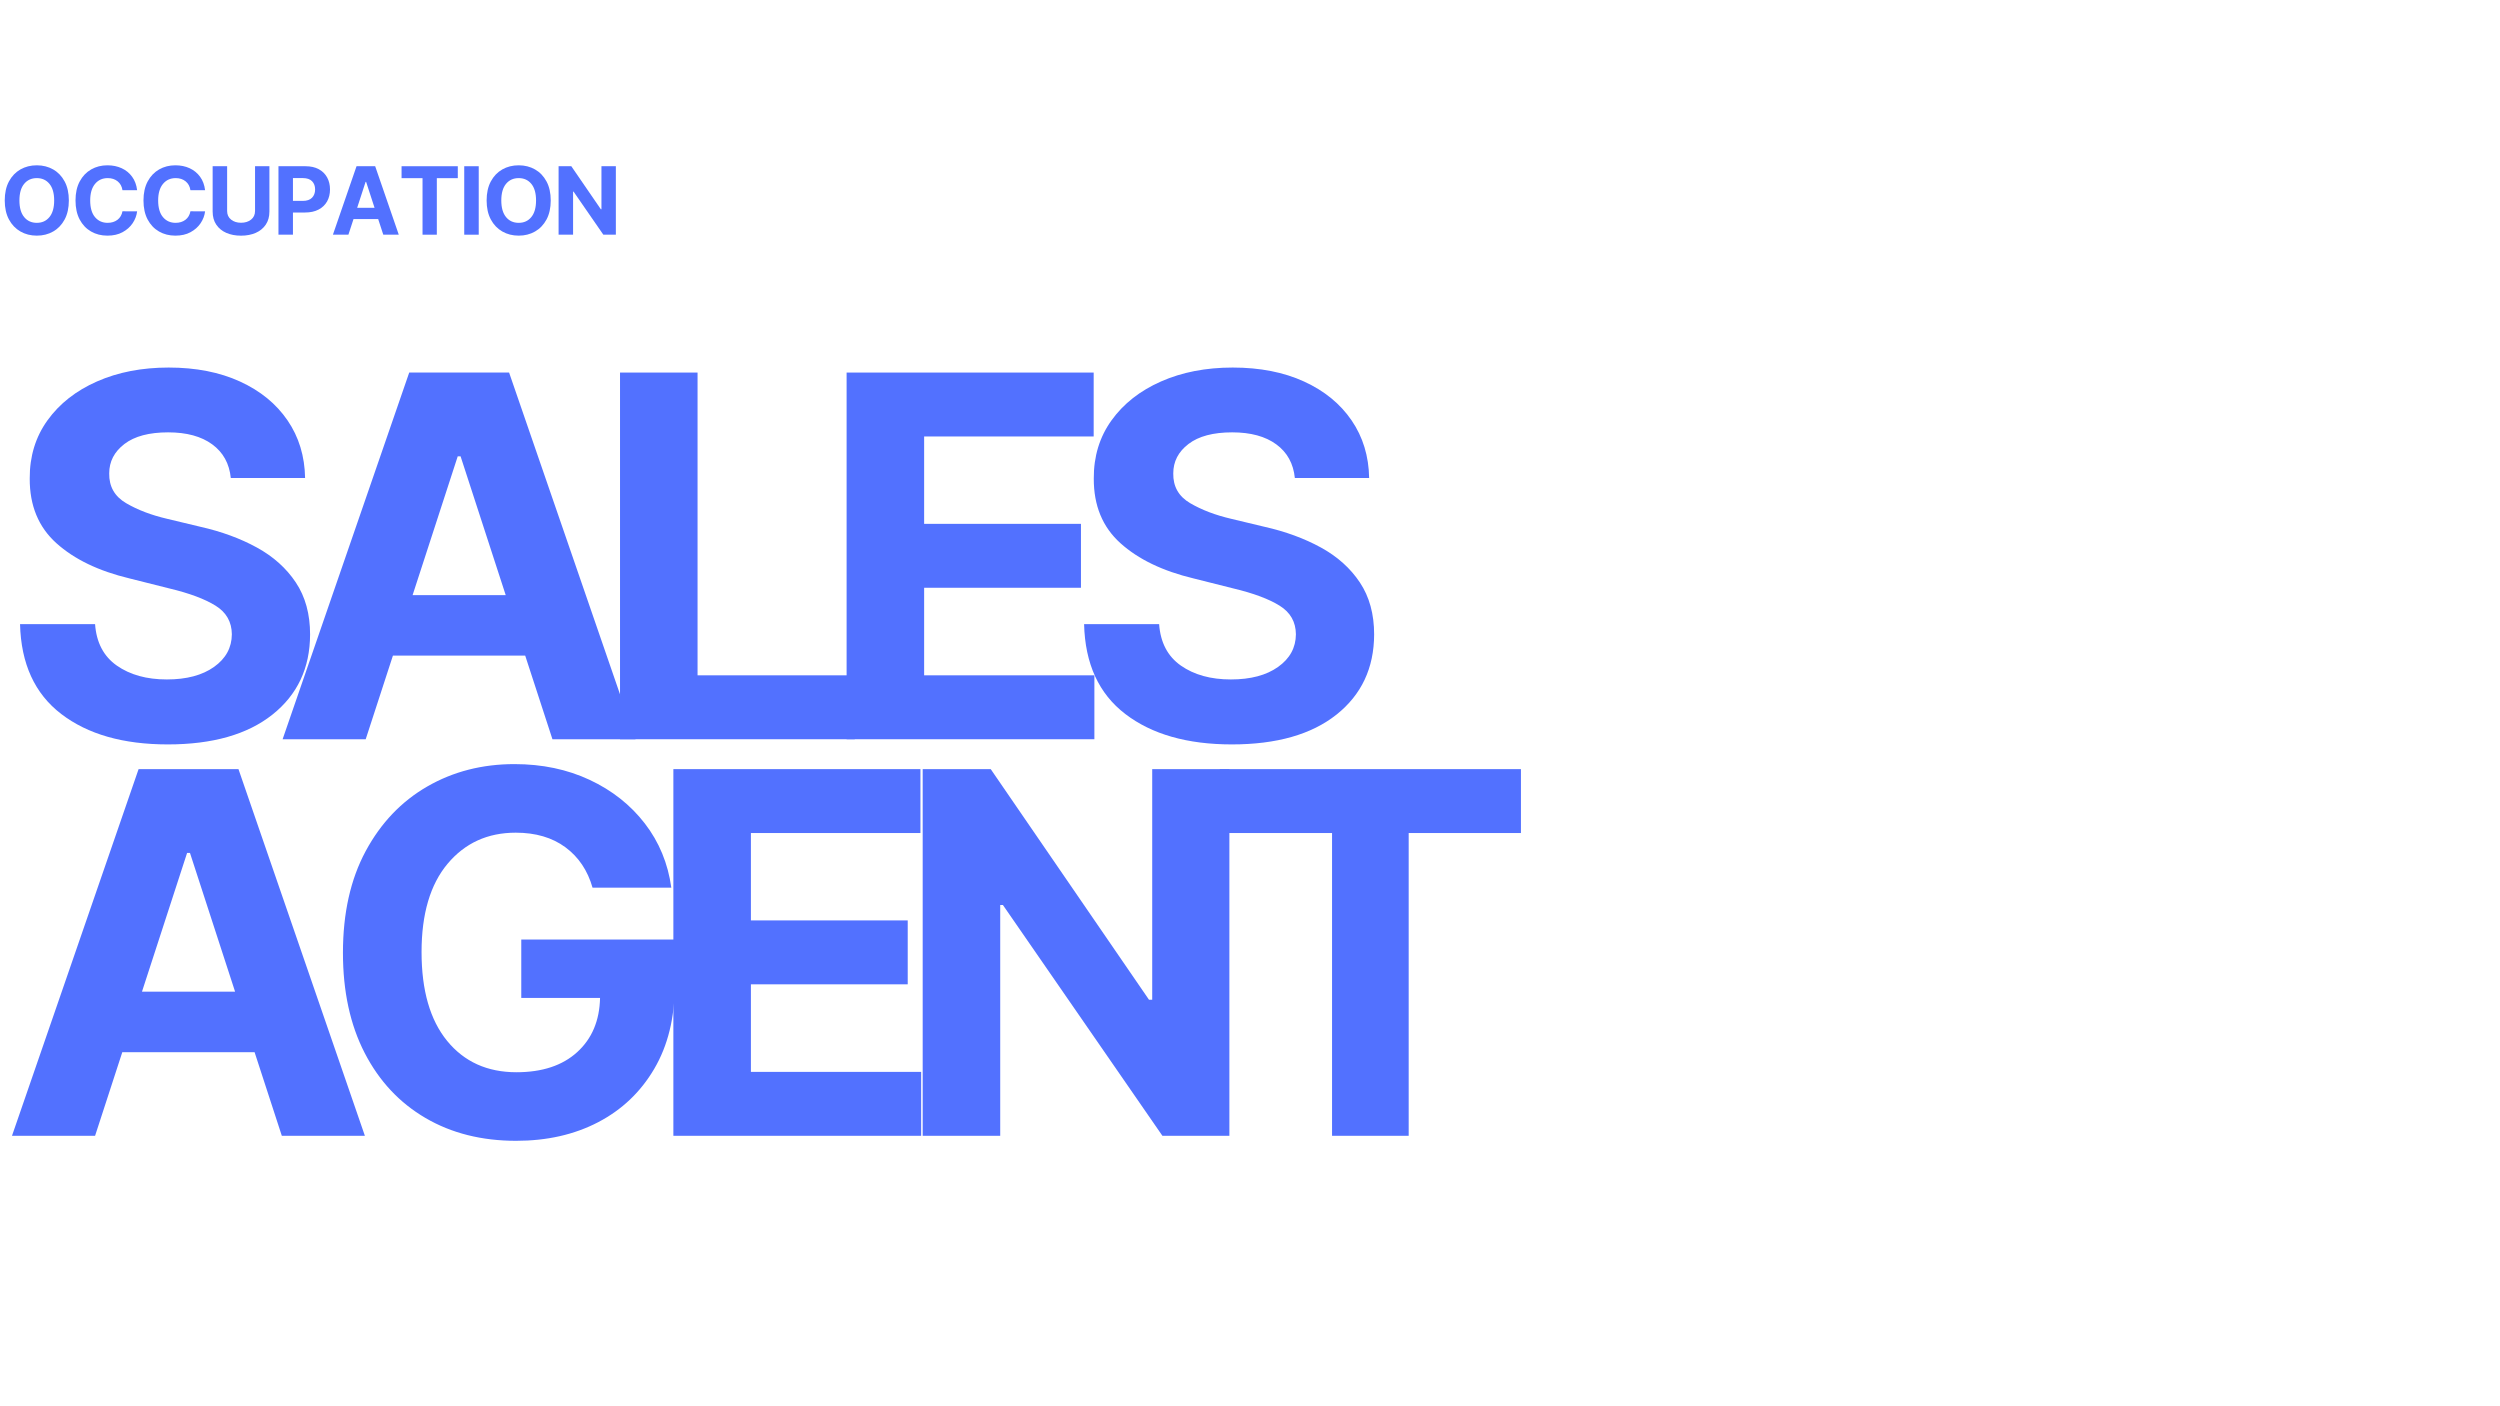
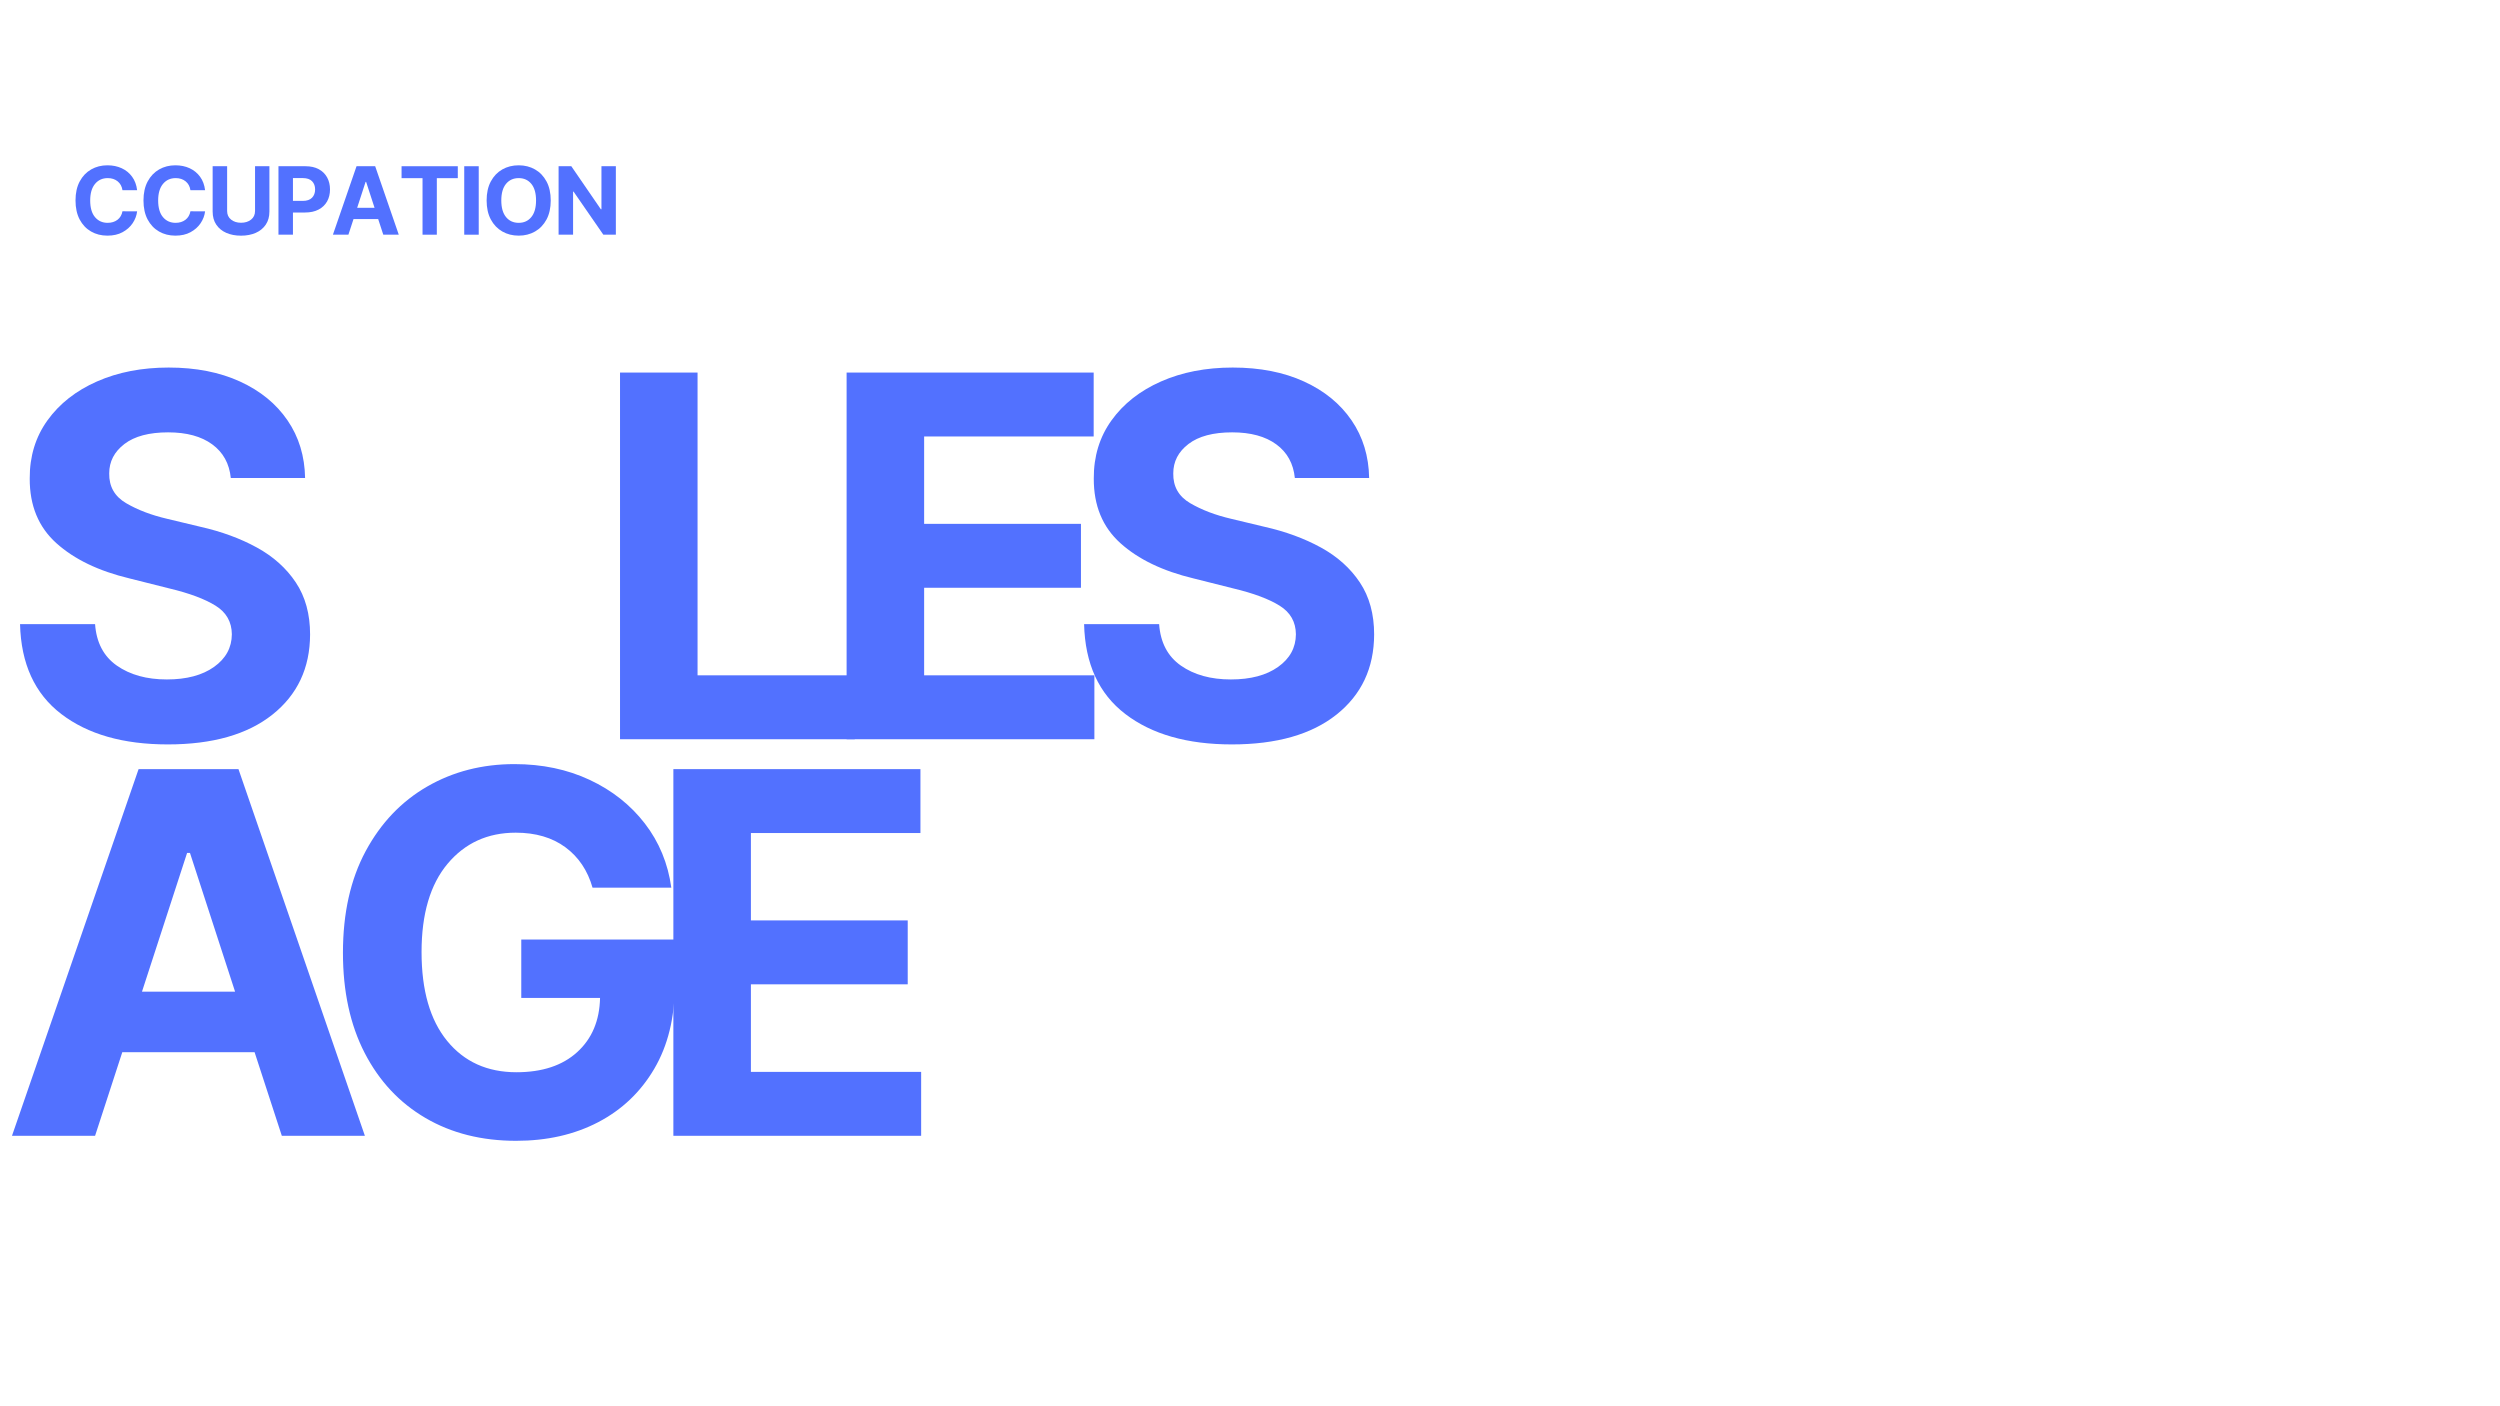
<svg xmlns="http://www.w3.org/2000/svg" version="1.0" preserveAspectRatio="xMidYMid meet" height="1080" viewBox="0 0 1440 810" zoomAndPan="magnify" width="1920">
  <defs>
    <g />
  </defs>
  <g fill-opacity="1" fill="#5271ff">
    <g transform="translate(0, 425.8)">
      <g>
        <path d="M 132.938 -150.469 C 132.102 -158.781 128.539 -165.238 122.25 -169.844 C 115.969 -174.457 107.5 -176.766 96.844 -176.766 C 85.906 -176.766 77.516 -174.531 71.672 -170.062 C 65.828 -165.594 62.906 -159.953 62.906 -153.141 C 62.77 -145.578 66.02 -139.852 72.656 -135.969 C 79.289 -132.082 87.18 -129.078 96.328 -126.953 L 115.297 -122.406 C 127.535 -119.656 138.414 -115.664 147.938 -110.438 C 157.457 -105.219 164.945 -98.5 170.406 -90.281 C 175.875 -82.07 178.609 -72.086 178.609 -60.328 C 178.547 -41.004 171.312 -25.617 156.906 -14.172 C 142.5 -2.734 122.406 2.984 96.625 2.984 C 70.977 2.984 50.523 -2.859 35.266 -14.547 C 20.004 -26.234 12.098 -43.488 11.547 -66.312 L 54.766 -66.312 C 55.516 -55.719 59.688 -47.754 67.281 -42.422 C 74.883 -37.098 84.492 -34.438 96.109 -34.438 C 107.453 -34.438 116.508 -36.844 123.281 -41.656 C 130.062 -46.469 133.484 -52.727 133.547 -60.438 C 133.484 -67.582 130.359 -73.078 124.172 -76.922 C 117.984 -80.773 109.145 -84.078 97.656 -86.828 L 74.672 -92.609 C 56.859 -96.867 42.797 -103.641 32.484 -112.922 C 22.172 -122.203 17.051 -134.613 17.125 -150.156 C 17.051 -162.938 20.469 -174.125 27.375 -183.719 C 34.289 -193.312 43.797 -200.77 55.891 -206.094 C 67.992 -211.426 81.742 -214.094 97.141 -214.094 C 112.816 -214.094 126.516 -211.41 138.234 -206.047 C 149.961 -200.68 159.094 -193.219 165.625 -183.656 C 172.156 -174.102 175.523 -163.039 175.734 -150.469 Z M 132.938 -150.469" />
      </g>
    </g>
  </g>
  <g fill-opacity="1" fill="#5271ff">
    <g transform="translate(155.879, 425.8)">
      <g>
-         <path d="M 54.766 0 L 6.906 0 L 79.828 -211.203 L 137.359 -211.203 L 210.172 0 L 162.328 0 L 146.641 -48.156 L 70.438 -48.156 Z M 81.781 -83.016 L 135.406 -83.016 L 109.422 -162.938 L 107.766 -162.938 Z M 81.781 -83.016" />
-       </g>
+         </g>
    </g>
  </g>
  <g fill-opacity="1" fill="#5271ff">
    <g transform="translate(338.774, 425.8)">
      <g>
        <path d="M 18.359 0 L 18.359 -211.203 L 63.016 -211.203 L 63.016 -36.812 L 153.562 -36.812 L 153.562 0 Z M 18.359 0" />
      </g>
    </g>
  </g>
  <g fill-opacity="1" fill="#5271ff">
    <g transform="translate(469.286, 425.8)">
      <g>
        <path d="M 18.359 0 L 18.359 -211.203 L 160.672 -211.203 L 160.672 -174.391 L 63.016 -174.391 L 63.016 -124.062 L 153.344 -124.062 L 153.344 -87.25 L 63.016 -87.25 L 63.016 -36.812 L 161.078 -36.812 L 161.078 0 Z M 18.359 0" />
      </g>
    </g>
  </g>
  <g fill-opacity="1" fill="#5271ff">
    <g transform="translate(612.894, 425.8)">
      <g>
        <path d="M 132.938 -150.469 C 132.102 -158.781 128.539 -165.238 122.25 -169.844 C 115.969 -174.457 107.5 -176.766 96.844 -176.766 C 85.906 -176.766 77.516 -174.531 71.672 -170.062 C 65.828 -165.594 62.906 -159.953 62.906 -153.141 C 62.77 -145.578 66.02 -139.852 72.656 -135.969 C 79.289 -132.082 87.18 -129.078 96.328 -126.953 L 115.297 -122.406 C 127.535 -119.656 138.414 -115.664 147.938 -110.438 C 157.457 -105.219 164.945 -98.5 170.406 -90.281 C 175.875 -82.07 178.609 -72.086 178.609 -60.328 C 178.547 -41.004 171.312 -25.617 156.906 -14.172 C 142.5 -2.734 122.406 2.984 96.625 2.984 C 70.977 2.984 50.523 -2.859 35.266 -14.547 C 20.004 -26.234 12.098 -43.488 11.547 -66.312 L 54.766 -66.312 C 55.516 -55.719 59.688 -47.754 67.281 -42.422 C 74.883 -37.098 84.492 -34.438 96.109 -34.438 C 107.453 -34.438 116.508 -36.844 123.281 -41.656 C 130.062 -46.469 133.484 -52.727 133.547 -60.438 C 133.484 -67.582 130.359 -73.078 124.172 -76.922 C 117.984 -80.773 109.145 -84.078 97.656 -86.828 L 74.672 -92.609 C 56.859 -96.867 42.797 -103.641 32.484 -112.922 C 22.172 -122.203 17.051 -134.613 17.125 -150.156 C 17.051 -162.938 20.469 -174.125 27.375 -183.719 C 34.289 -193.312 43.797 -200.77 55.891 -206.094 C 67.992 -211.426 81.742 -214.094 97.141 -214.094 C 112.816 -214.094 126.516 -211.41 138.234 -206.047 C 149.961 -200.68 159.094 -193.219 165.625 -183.656 C 172.156 -174.102 175.523 -163.039 175.734 -150.469 Z M 132.938 -150.469" />
      </g>
    </g>
  </g>
  <g fill-opacity="1" fill="#5271ff">
    <g transform="translate(0, 654.218)">
      <g>
        <path d="M 54.766 0 L 6.906 0 L 79.828 -211.203 L 137.359 -211.203 L 210.172 0 L 162.328 0 L 146.641 -48.156 L 70.438 -48.156 Z M 81.781 -83.016 L 135.406 -83.016 L 109.422 -162.938 L 107.766 -162.938 Z M 81.781 -83.016" />
      </g>
    </g>
  </g>
  <g fill-opacity="1" fill="#5271ff">
    <g transform="translate(182.895, 654.218)">
      <g>
        <path d="M 158.406 -142.938 C 155.582 -152.832 150.375 -160.582 142.781 -166.188 C 135.188 -171.789 125.645 -174.594 114.156 -174.594 C 98 -174.594 84.922 -168.629 74.922 -156.703 C 64.922 -144.773 59.922 -127.812 59.922 -105.812 C 59.922 -83.738 64.832 -66.688 74.656 -54.656 C 84.488 -42.625 97.797 -36.609 114.578 -36.609 C 129.422 -36.609 141.086 -40.473 149.578 -48.203 C 158.078 -55.941 162.461 -66.344 162.734 -79.406 L 117.359 -79.406 L 117.359 -113.031 L 205.734 -113.031 L 205.734 -86.422 C 205.734 -67.922 201.812 -51.984 193.969 -38.609 C 186.133 -25.242 175.359 -14.984 161.641 -7.828 C 147.93 -0.68 132.176 2.891 114.375 2.891 C 94.57 2.891 77.176 -1.488 62.188 -10.25 C 47.195 -19.02 35.523 -31.5 27.172 -47.688 C 18.816 -63.883 14.641 -83.117 14.641 -105.391 C 14.641 -128.223 19.004 -147.75 27.734 -163.969 C 36.473 -180.195 48.301 -192.609 63.219 -201.203 C 78.133 -209.797 94.875 -214.094 113.438 -214.094 C 129.383 -214.094 143.82 -211.066 156.75 -205.016 C 169.676 -198.961 180.266 -190.594 188.516 -179.906 C 196.766 -169.219 201.852 -156.895 203.781 -142.938 Z M 158.406 -142.938" />
      </g>
    </g>
  </g>
  <g fill-opacity="1" fill="#5271ff">
    <g transform="translate(369.503, 654.218)">
      <g>
        <path d="M 18.359 0 L 18.359 -211.203 L 160.672 -211.203 L 160.672 -174.391 L 63.016 -174.391 L 63.016 -124.062 L 153.344 -124.062 L 153.344 -87.25 L 63.016 -87.25 L 63.016 -36.812 L 161.078 -36.812 L 161.078 0 Z M 18.359 0" />
      </g>
    </g>
  </g>
  <g fill-opacity="1" fill="#5271ff">
    <g transform="translate(513.11, 654.218)">
      <g>
-         <path d="M 195.016 -211.203 L 195.016 0 L 156.438 0 L 64.562 -132.938 L 63.016 -132.938 L 63.016 0 L 18.359 0 L 18.359 -211.203 L 57.547 -211.203 L 148.703 -78.375 L 150.562 -78.375 L 150.562 -211.203 Z M 195.016 -211.203" />
-       </g>
+         </g>
    </g>
  </g>
  <g fill-opacity="1" fill="#5271ff">
    <g transform="translate(692.293, 654.218)">
      <g>
-         <path d="M 10.312 -174.391 L 10.312 -211.203 L 183.766 -211.203 L 183.766 -174.391 L 119.109 -174.391 L 119.109 0 L 74.969 0 L 74.969 -174.391 Z M 10.312 -174.391" />
-       </g>
+         </g>
    </g>
  </g>
  <g fill-opacity="1" fill="#5271ff">
    <g transform="translate(0, 135.184)">
      <g>
-         <path d="M 39.656 -19.719 C 39.656 -15.414 38.844 -11.754 37.219 -8.734 C 35.602 -5.723 33.398 -3.422 30.609 -1.828 C 27.828 -0.242 24.691 0.547 21.203 0.547 C 17.691 0.547 14.547 -0.25 11.766 -1.844 C 8.984 -3.438 6.781 -5.742 5.156 -8.766 C 3.539 -11.785 2.734 -15.438 2.734 -19.719 C 2.734 -24.02 3.539 -27.676 5.156 -30.688 C 6.781 -33.707 8.984 -36.008 11.766 -37.594 C 14.547 -39.176 17.691 -39.969 21.203 -39.969 C 24.691 -39.969 27.828 -39.176 30.609 -37.594 C 33.398 -36.008 35.602 -33.707 37.219 -30.688 C 38.844 -27.676 39.656 -24.02 39.656 -19.719 Z M 31.203 -19.719 C 31.203 -23.906 30.289 -27.098 28.469 -29.297 C 26.656 -31.492 24.234 -32.594 21.203 -32.594 C 18.172 -32.594 15.742 -31.492 13.922 -29.297 C 12.098 -27.098 11.188 -23.906 11.188 -19.719 C 11.188 -15.539 12.098 -12.348 13.922 -10.141 C 15.742 -7.93 18.172 -6.828 21.203 -6.828 C 24.234 -6.828 26.656 -7.93 28.469 -10.141 C 30.289 -12.348 31.203 -15.539 31.203 -19.719 Z M 31.203 -19.719" />
-       </g>
+         </g>
    </g>
  </g>
  <g fill-opacity="1" fill="#5271ff">
    <g transform="translate(40.764, 135.184)">
      <g>
        <path d="M 38.219 -25.625 L 29.781 -25.625 C 29.457 -27.789 28.531 -29.492 27 -30.734 C 25.477 -31.973 23.578 -32.594 21.297 -32.594 C 18.242 -32.594 15.797 -31.473 13.953 -29.234 C 12.109 -26.992 11.188 -23.82 11.188 -19.719 C 11.188 -15.508 12.113 -12.305 13.969 -10.109 C 15.82 -7.922 18.242 -6.828 21.234 -6.828 C 23.453 -6.828 25.332 -7.406 26.875 -8.562 C 28.414 -9.727 29.383 -11.367 29.781 -13.484 L 38.219 -13.438 C 37.926 -11.02 37.066 -8.742 35.641 -6.609 C 34.211 -4.484 32.273 -2.758 29.828 -1.438 C 27.391 -0.113 24.484 0.547 21.109 0.547 C 17.586 0.547 14.441 -0.25 11.672 -1.844 C 8.91 -3.438 6.727 -5.738 5.125 -8.75 C 3.531 -11.77 2.734 -15.426 2.734 -19.719 C 2.734 -24.02 3.539 -27.676 5.156 -30.688 C 6.781 -33.707 8.977 -36.008 11.75 -37.594 C 14.52 -39.176 17.641 -39.969 21.109 -39.969 C 24.148 -39.969 26.891 -39.406 29.328 -38.281 C 31.773 -37.156 33.773 -35.523 35.328 -33.391 C 36.891 -31.254 37.852 -28.664 38.219 -25.625 Z M 38.219 -25.625" />
      </g>
    </g>
  </g>
  <g fill-opacity="1" fill="#5271ff">
    <g transform="translate(79.911, 135.184)">
      <g>
        <path d="M 38.219 -25.625 L 29.781 -25.625 C 29.457 -27.789 28.531 -29.492 27 -30.734 C 25.477 -31.973 23.578 -32.594 21.297 -32.594 C 18.242 -32.594 15.797 -31.473 13.953 -29.234 C 12.109 -26.992 11.188 -23.82 11.188 -19.719 C 11.188 -15.508 12.113 -12.305 13.969 -10.109 C 15.82 -7.922 18.242 -6.828 21.234 -6.828 C 23.453 -6.828 25.332 -7.406 26.875 -8.562 C 28.414 -9.727 29.383 -11.367 29.781 -13.484 L 38.219 -13.438 C 37.926 -11.02 37.066 -8.742 35.641 -6.609 C 34.211 -4.484 32.273 -2.758 29.828 -1.438 C 27.391 -0.113 24.484 0.547 21.109 0.547 C 17.586 0.547 14.441 -0.25 11.672 -1.844 C 8.91 -3.438 6.727 -5.738 5.125 -8.75 C 3.531 -11.77 2.734 -15.426 2.734 -19.719 C 2.734 -24.02 3.539 -27.676 5.156 -30.688 C 6.781 -33.707 8.977 -36.008 11.75 -37.594 C 14.52 -39.176 17.641 -39.969 21.109 -39.969 C 24.148 -39.969 26.891 -39.406 29.328 -38.281 C 31.773 -37.156 33.773 -35.523 35.328 -33.391 C 36.891 -31.254 37.852 -28.664 38.219 -25.625 Z M 38.219 -25.625" />
      </g>
    </g>
  </g>
  <g fill-opacity="1" fill="#5271ff">
    <g transform="translate(119.058, 135.184)">
      <g>
        <path d="M 27.844 -39.438 L 36.125 -39.438 L 36.125 -13.359 C 36.125 -10.379 35.422 -7.852 34.016 -5.781 C 32.617 -3.707 30.691 -2.129 28.234 -1.047 C 25.773 0.023 22.957 0.562 19.781 0.562 C 16.594 0.562 13.766 0.023 11.297 -1.047 C 8.836 -2.129 6.91 -3.707 5.516 -5.781 C 4.117 -7.852 3.422 -10.379 3.422 -13.359 L 3.422 -39.438 L 11.766 -39.438 L 11.766 -13.656 C 11.766 -11.551 12.523 -9.895 14.047 -8.688 C 15.566 -7.477 17.477 -6.875 19.781 -6.875 C 22.113 -6.875 24.039 -7.477 25.562 -8.688 C 27.082 -9.895 27.844 -11.551 27.844 -13.656 Z M 27.844 -39.438" />
      </g>
    </g>
  </g>
  <g fill-opacity="1" fill="#5271ff">
    <g transform="translate(156.973, 135.184)">
      <g>
        <path d="M 3.422 0 L 3.422 -39.438 L 18.984 -39.438 C 21.973 -39.438 24.52 -38.867 26.625 -37.734 C 28.727 -36.598 30.332 -35.023 31.438 -33.016 C 32.551 -31.004 33.109 -28.688 33.109 -26.062 C 33.109 -23.445 32.547 -21.141 31.422 -19.141 C 30.297 -17.148 28.66 -15.594 26.516 -14.469 C 24.379 -13.344 21.797 -12.781 18.766 -12.781 L 11.766 -12.781 L 11.766 0 Z M 11.766 -19.469 L 17.422 -19.469 C 19.805 -19.469 21.586 -20.078 22.766 -21.297 C 23.941 -22.523 24.531 -24.113 24.531 -26.062 C 24.531 -28.031 23.941 -29.613 22.766 -30.812 C 21.586 -32.008 19.797 -32.609 17.391 -32.609 L 11.766 -32.609 Z M 11.766 -19.469" />
      </g>
    </g>
  </g>
  <g fill-opacity="1" fill="#5271ff">
    <g transform="translate(190.46, 135.184)">
      <g>
        <path d="M 10.219 0 L 1.297 0 L 14.906 -39.438 L 25.641 -39.438 L 39.234 0 L 30.312 0 L 27.375 -8.984 L 13.156 -8.984 Z M 15.266 -15.5 L 25.281 -15.5 L 20.422 -30.422 L 20.125 -30.422 Z M 15.266 -15.5" />
      </g>
    </g>
  </g>
  <g fill-opacity="1" fill="#5271ff">
    <g transform="translate(229.377, 135.184)">
      <g>
        <path d="M 1.922 -32.562 L 1.922 -39.438 L 34.312 -39.438 L 34.312 -32.562 L 22.234 -32.562 L 22.234 0 L 14 0 L 14 -32.562 Z M 1.922 -32.562" />
      </g>
    </g>
  </g>
  <g fill-opacity="1" fill="#5271ff">
    <g transform="translate(263.98, 135.184)">
      <g>
        <path d="M 11.766 -39.438 L 11.766 0 L 3.422 0 L 3.422 -39.438 Z M 11.766 -39.438" />
      </g>
    </g>
  </g>
  <g fill-opacity="1" fill="#5271ff">
    <g transform="translate(277.562, 135.184)">
      <g>
        <path d="M 39.656 -19.719 C 39.656 -15.414 38.844 -11.754 37.219 -8.734 C 35.602 -5.723 33.398 -3.422 30.609 -1.828 C 27.828 -0.242 24.691 0.547 21.203 0.547 C 17.691 0.547 14.547 -0.25 11.766 -1.844 C 8.984 -3.438 6.781 -5.742 5.156 -8.766 C 3.539 -11.785 2.734 -15.438 2.734 -19.719 C 2.734 -24.02 3.539 -27.676 5.156 -30.688 C 6.781 -33.707 8.984 -36.008 11.766 -37.594 C 14.547 -39.176 17.691 -39.969 21.203 -39.969 C 24.691 -39.969 27.828 -39.176 30.609 -37.594 C 33.398 -36.008 35.602 -33.707 37.219 -30.688 C 38.844 -27.676 39.656 -24.02 39.656 -19.719 Z M 31.203 -19.719 C 31.203 -23.906 30.289 -27.098 28.469 -29.297 C 26.656 -31.492 24.234 -32.594 21.203 -32.594 C 18.172 -32.594 15.742 -31.492 13.922 -29.297 C 12.098 -27.098 11.188 -23.906 11.188 -19.719 C 11.188 -15.539 12.098 -12.348 13.922 -10.141 C 15.742 -7.93 18.172 -6.828 21.203 -6.828 C 24.234 -6.828 26.656 -7.93 28.469 -10.141 C 30.289 -12.348 31.203 -15.539 31.203 -19.719 Z M 31.203 -19.719" />
      </g>
    </g>
  </g>
  <g fill-opacity="1" fill="#5271ff">
    <g transform="translate(318.326, 135.184)">
      <g>
        <path d="M 36.406 -39.438 L 36.406 0 L 29.203 0 L 12.047 -24.812 L 11.766 -24.812 L 11.766 0 L 3.422 0 L 3.422 -39.438 L 10.75 -39.438 L 27.766 -14.641 L 28.109 -14.641 L 28.109 -39.438 Z M 36.406 -39.438" />
      </g>
    </g>
  </g>
</svg>